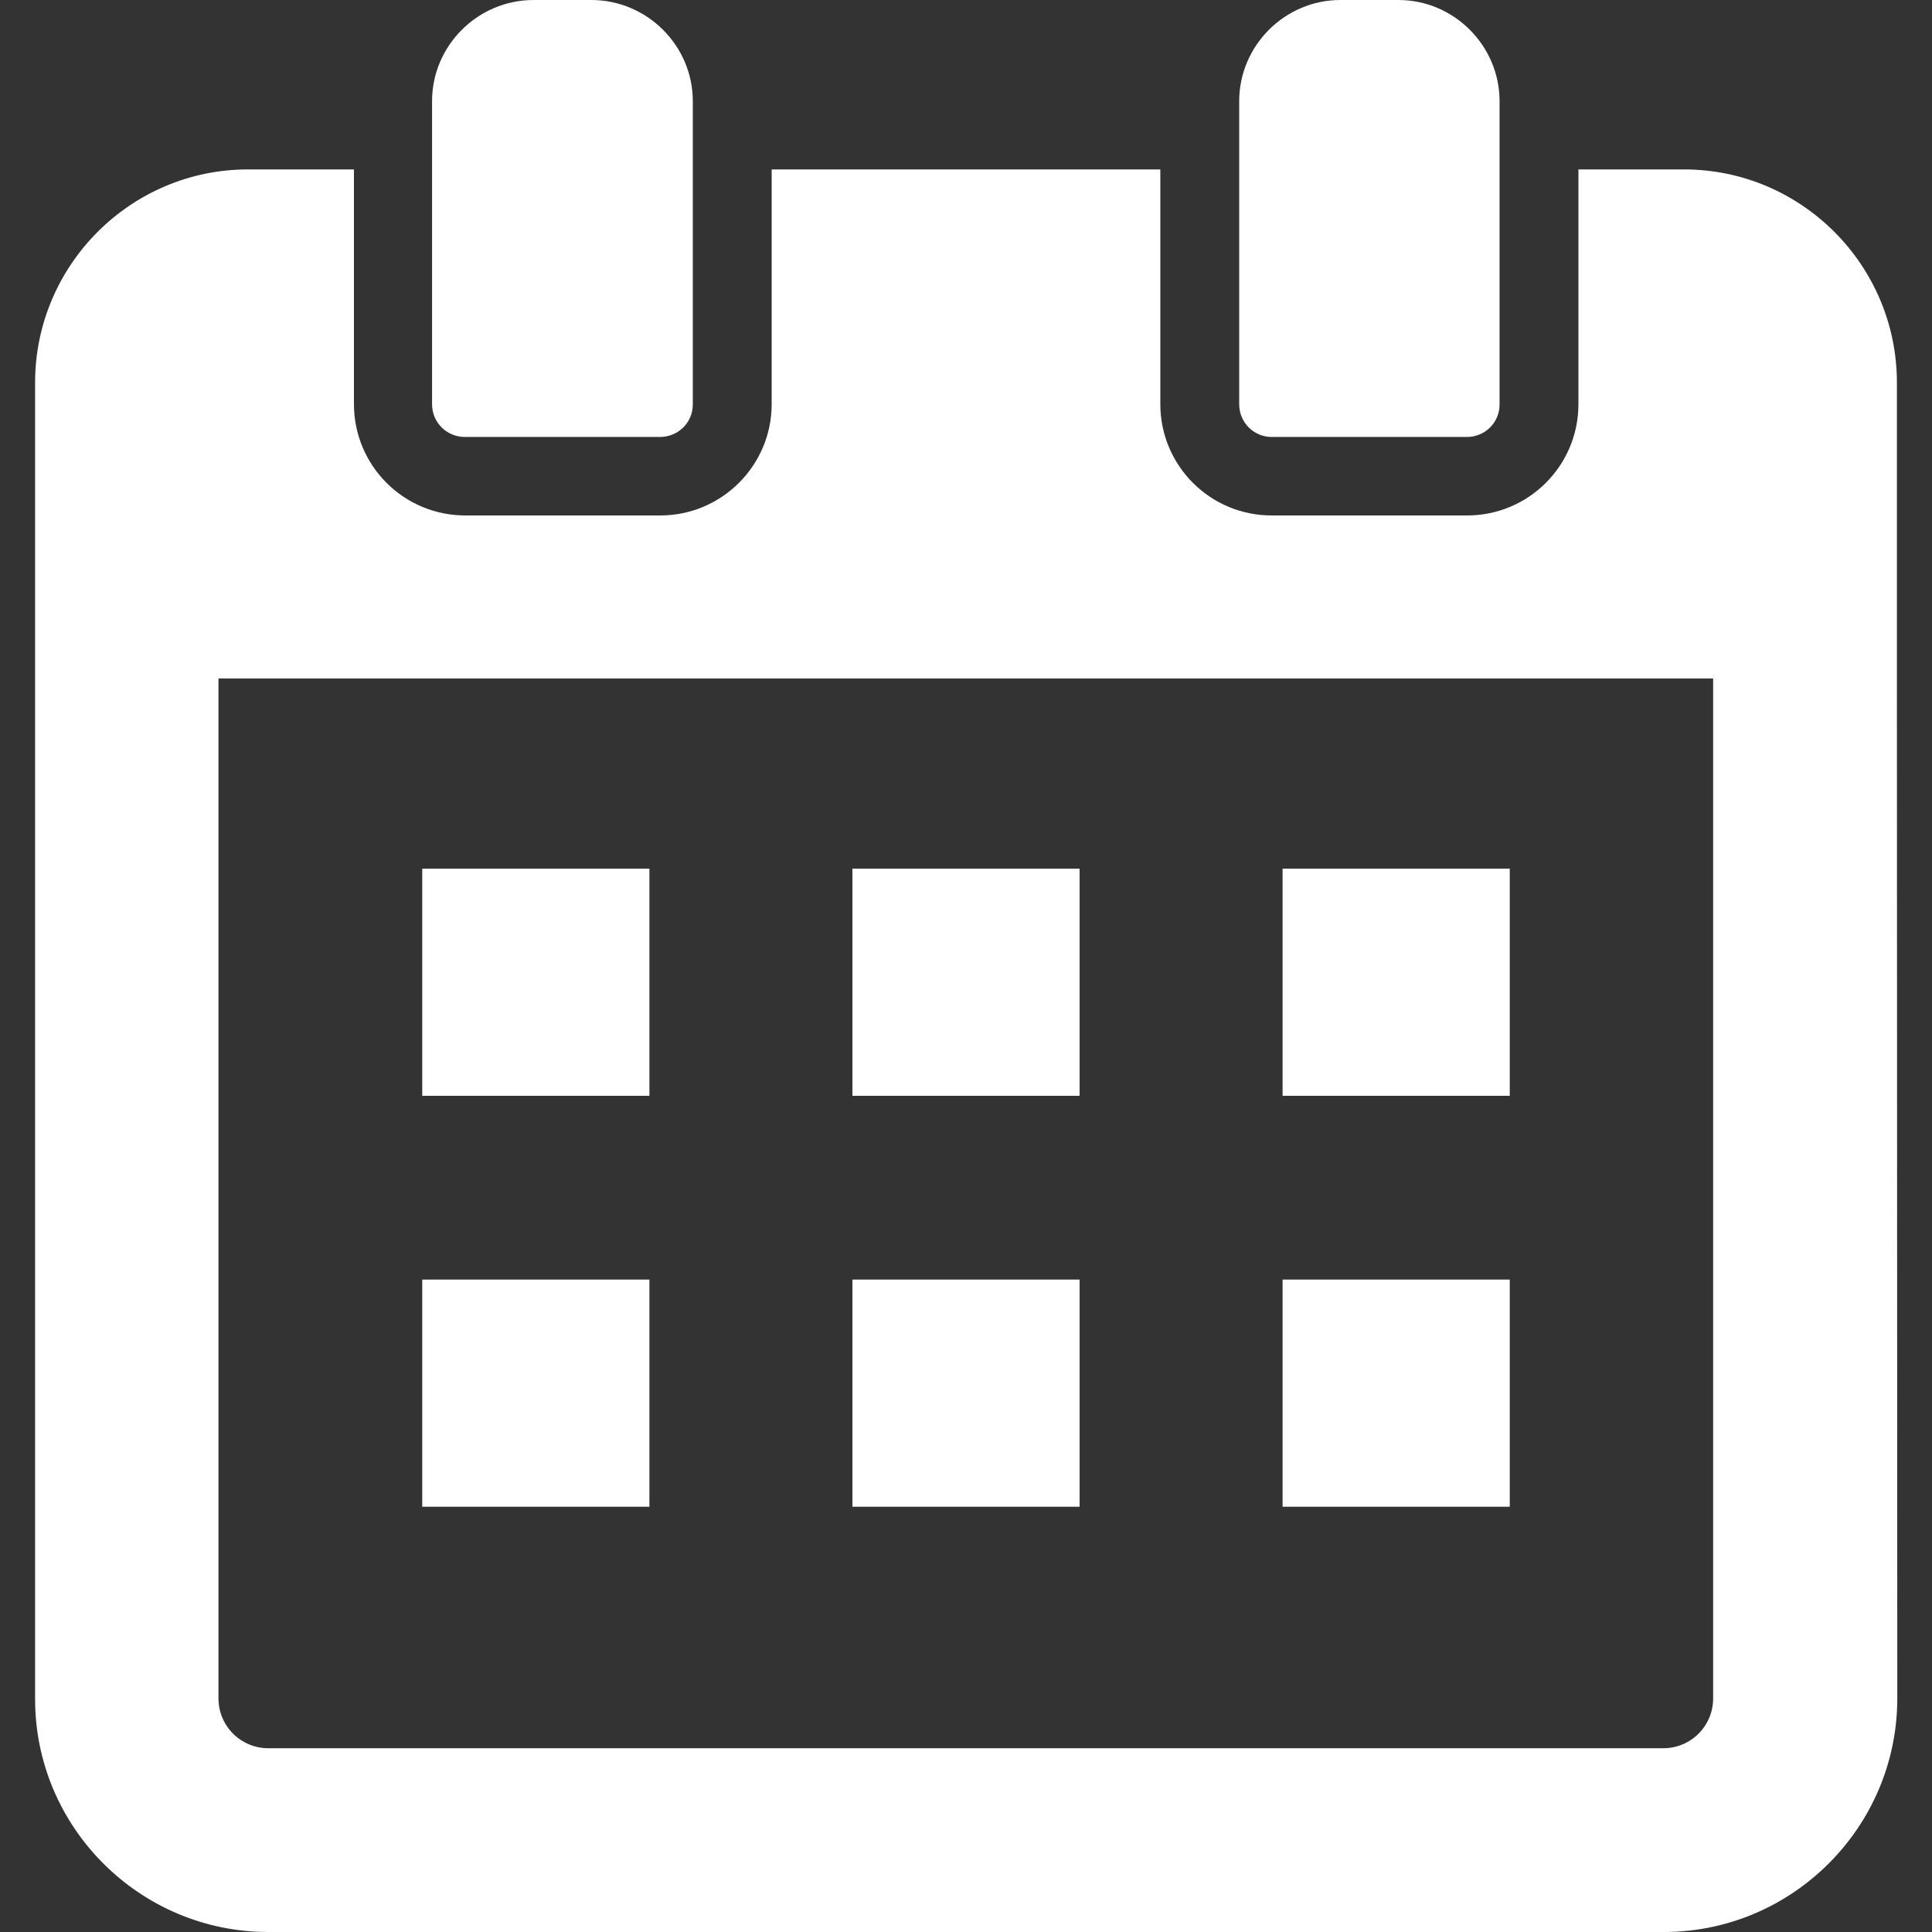
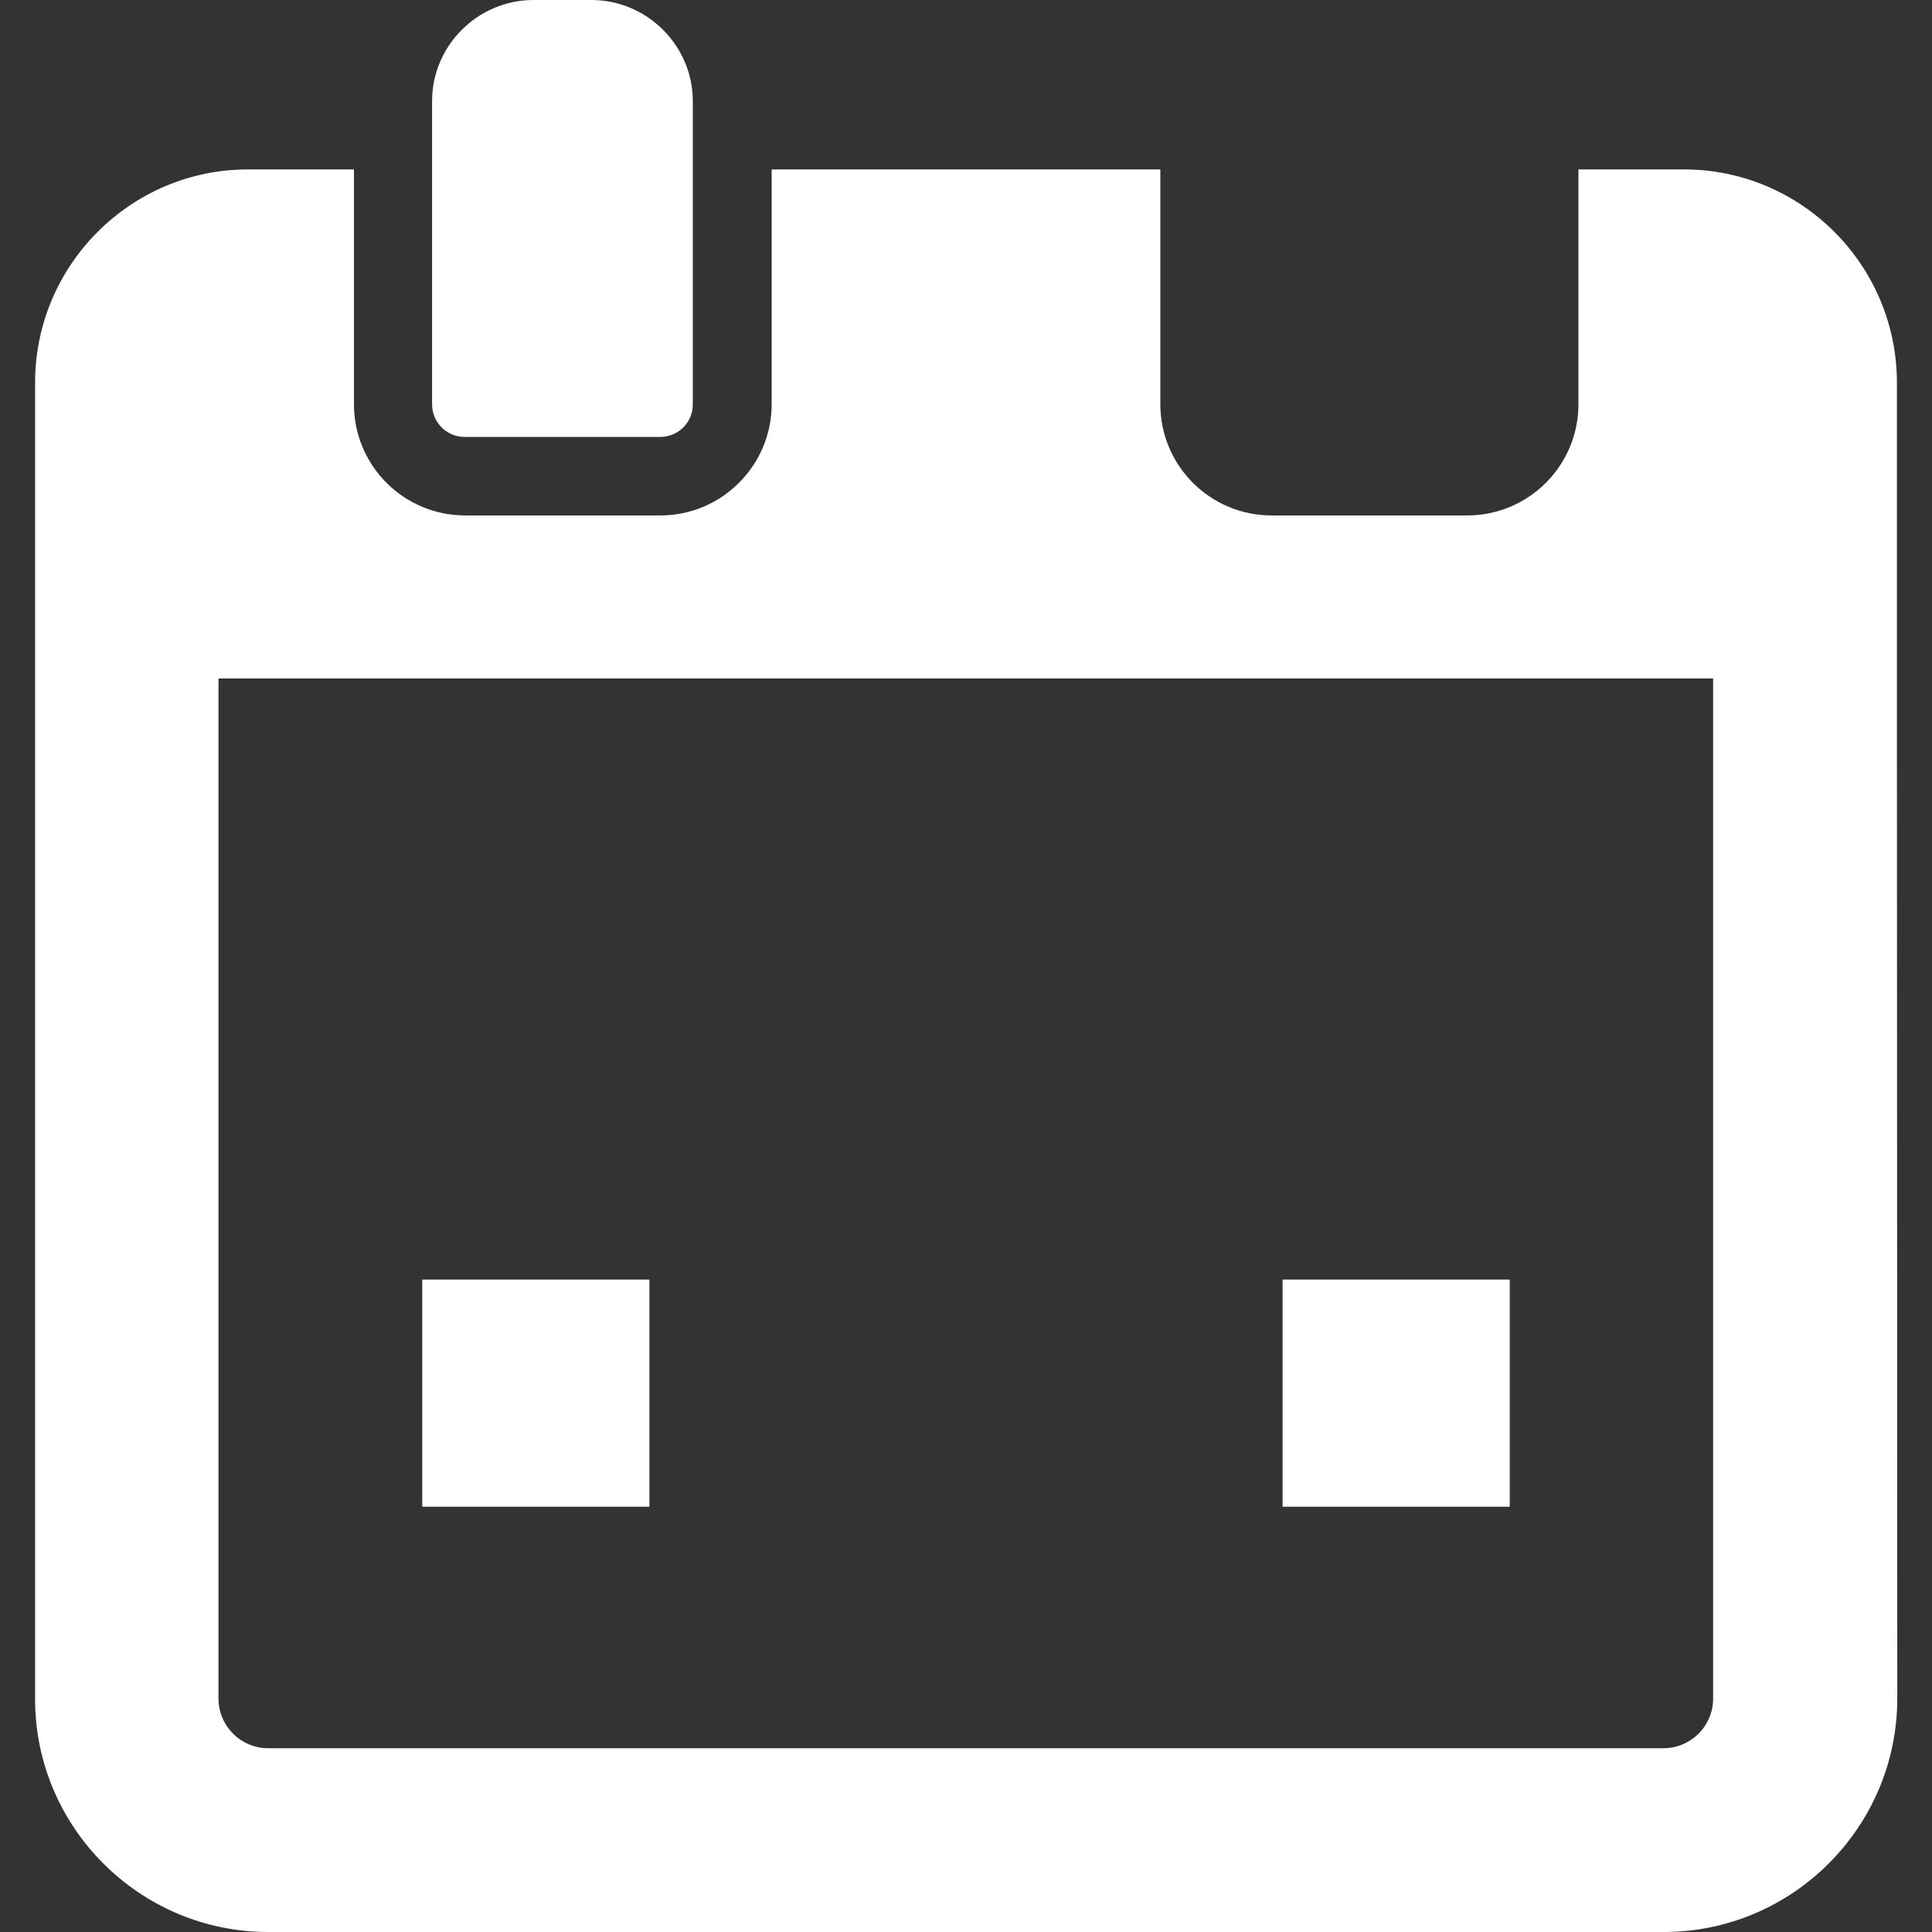
<svg xmlns="http://www.w3.org/2000/svg" version="1.1" id="_x31_0" x="0px" y="0px" viewBox="0 0 512 512" style="enable-background:new 0 0 512 512;" xml:space="preserve">
  <rect x="0" y="0" width="512" height="512" fill="#333333" stroke="none" />
  <style type="text/css">
	.st0{fill:#FFFFFF;}
</style>
  <g>
    <path class="st0" d="M502.7,183.5v-82.1c0-31.1-25.3-56.5-56.4-56.5h-28v33.8v14.8v13.6c0,16.3-13.2,29.5-29.5,29.5H337   c-16.3,0-29.5-13.2-29.5-29.5V93.6V78.8V45.2v-0.1l0,0v-0.2H204.5v33.8v14.8v13.6c0,16.3-13.3,29.5-29.5,29.5h-51.7   c-16.3,0-29.5-13.2-29.5-29.5V93.6V78.8V44.9H65.7c-31.1,0-56.4,25.4-56.4,56.5v82.1h0v266.6C9.2,484.2,37,512,71.1,512h369.8   c34.1,0,61.9-27.8,61.9-61.9L502.7,183.5L502.7,183.5z M57.9,190.2L57.9,190.2l0-10.4h396.1v10.4h0v259.9c0,7.3-5.9,13.2-13.2,13.2   H71.1c-7.3,0-13.2-5.9-13.2-13.2V190.2z" />
-     <polygon class="st0" points="172.1,230.5 172.1,230.3 172.1,230.3 172.1,230.2 111.9,230.2 111.9,290.4 172.1,290.4  " />
-     <rect x="225.9" y="230.2" class="st0" width="60.2" height="60.2" />
-     <polygon class="st0" points="339.9,290.2 339.9,290.4 400.1,290.4 400.1,230.2 339.9,230.2 339.9,290  " />
    <polygon class="st0" points="172.1,339.4 172.1,339.2 172.1,339.2 172.1,339.1 111.9,339.1 111.9,399.3 172.1,399.3  " />
-     <rect x="225.9" y="339.1" class="st0" width="60.2" height="60.2" />
    <polygon class="st0" points="339.9,399.3 400.1,399.3 400.1,339.1 339.9,339.1 339.9,398.9 339.9,399.1 339.9,399.1  " />
    <path class="st0" d="M123.2,115.8h51.7c4.8,0,8.7-3.8,8.7-8.6V93.6V78.8V44.9V26.8c0-14.7-12.1-26.8-26.9-26.8h-15.3   c-14.8,0-26.9,12.1-26.9,26.8v18.1v33.8v14.8v13.6C114.5,112,118.4,115.8,123.2,115.8z" />
-     <path class="st0" d="M337,115.8h51.8c4.7,0,8.6-3.8,8.6-8.6V93.6V78.8V44.9V26.8c0-14.7-12.1-26.8-26.8-26.8h-15.4   c-14.7,0-26.8,12.1-26.8,26.8v18.1v33.8v14.8v13.6C328.4,112,332.3,115.8,337,115.8z" />
  </g>
</svg>